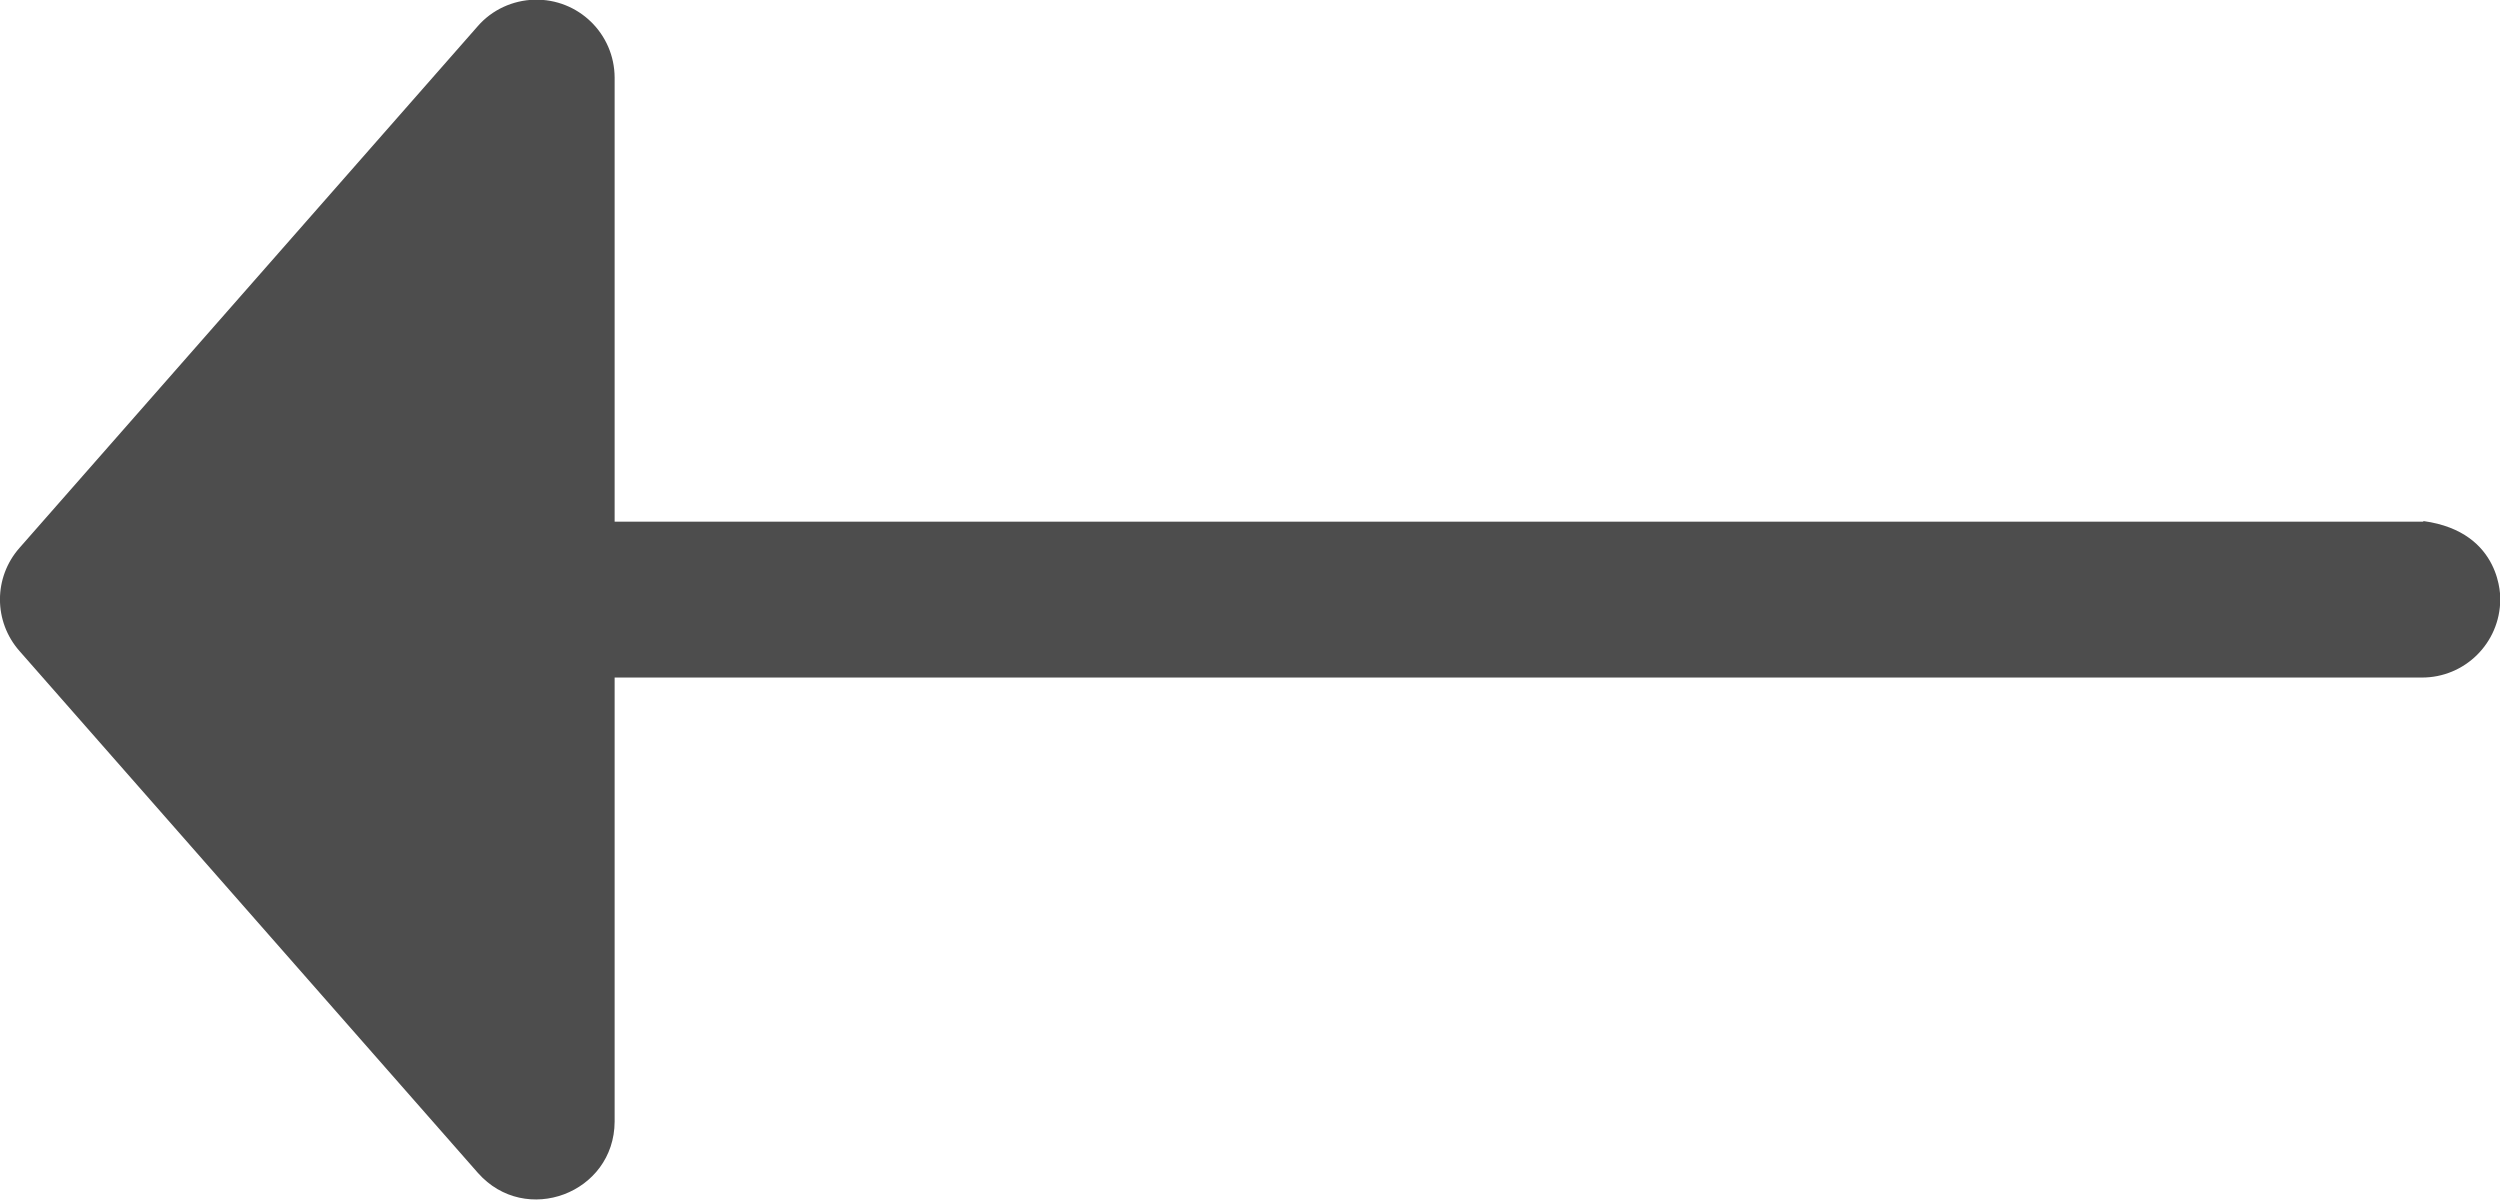
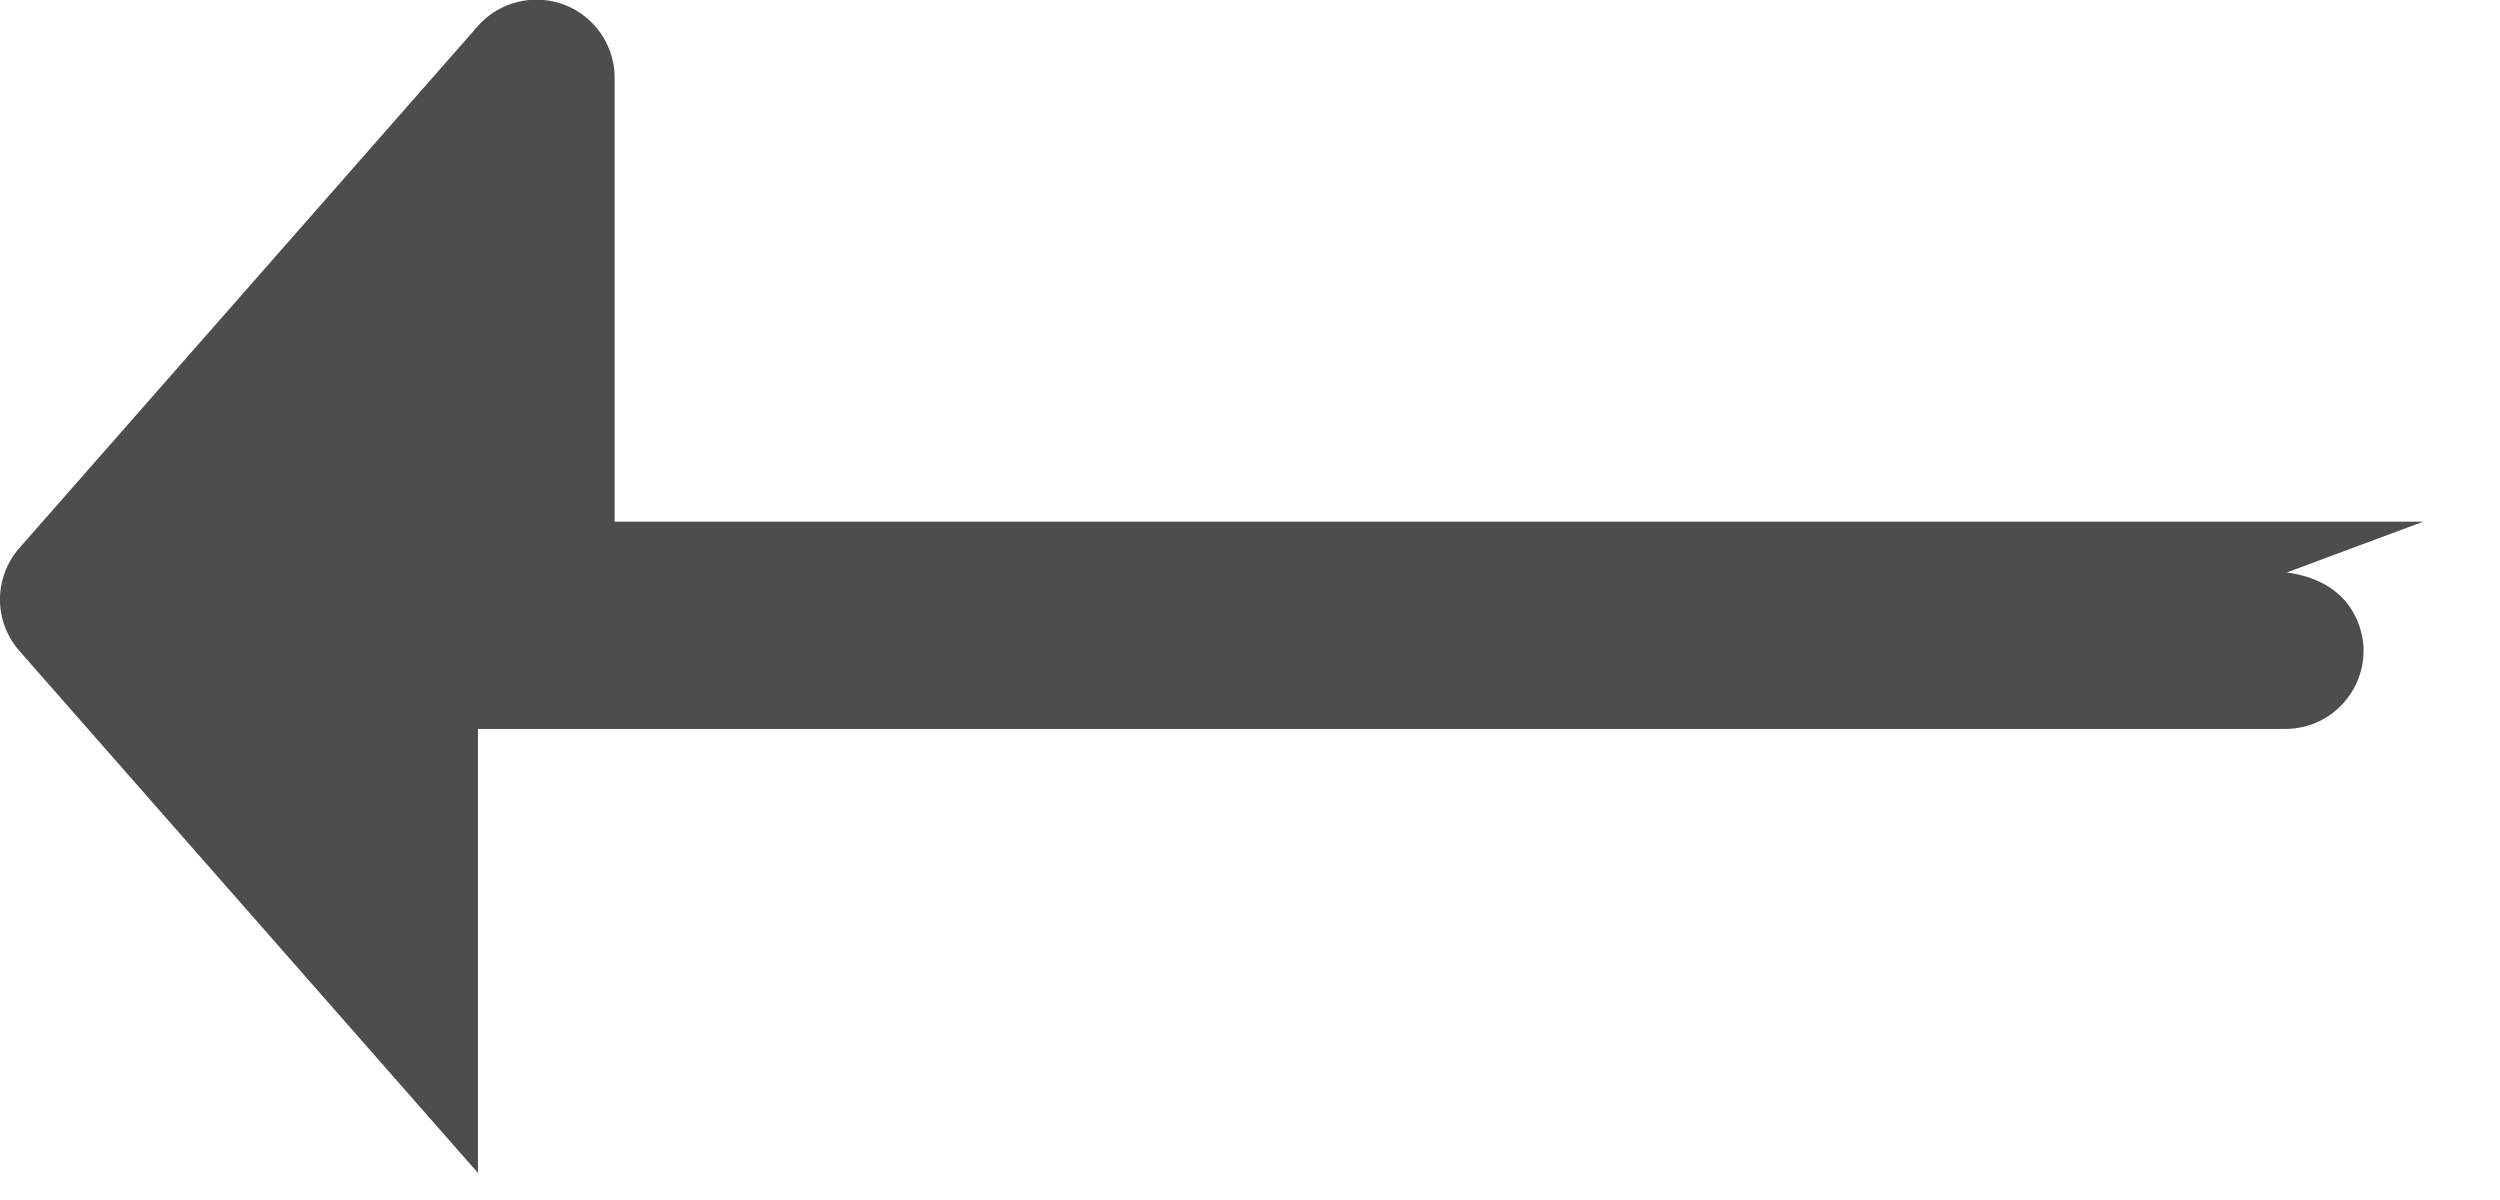
<svg xmlns="http://www.w3.org/2000/svg" xmlns:ns1="http://sodipodi.sourceforge.net/DTD/sodipodi-0.dtd" xmlns:ns2="http://www.inkscape.org/namespaces/inkscape" viewBox="0 0 8.468 4.065" version="1.1" x="0px" y="0px" id="svg10" ns1:docname="back-dark.svg" width="8.468" height="4.065" ns2:version="1.1.1 (3bf5ae0d25, 2021-09-20)">
  <defs id="defs14" />
  <ns1:namedview id="namedview12" pagecolor="#ffffff" bordercolor="#666666" borderopacity="1.0" ns2:pageshadow="2" ns2:pageopacity="0.0" ns2:pagecheckerboard="0" showgrid="false" ns2:zoom="64" ns2:cx="3.7109375" ns2:cy="3.1484375" ns2:window-width="1366" ns2:window-height="705" ns2:window-x="-8" ns2:window-y="-8" ns2:window-maximized="1" ns2:current-layer="g4" />
  <g id="g4" transform="translate(8.8849e-4,-2.602)">
-     <path style="color:#000000;font-style:normal;font-variant:normal;font-weight:normal;font-stretch:normal;font-size:medium;line-height:normal;font-family:sans-serif;font-variant-ligatures:normal;font-variant-position:normal;font-variant-caps:normal;font-variant-numeric:normal;font-variant-alternates:normal;font-feature-settings:normal;text-indent:0;text-align:start;text-decoration:none;text-decoration-line:none;text-decoration-style:solid;text-decoration-color:#000000;letter-spacing:normal;word-spacing:normal;text-transform:none;writing-mode:lr-tb;direction:ltr;text-orientation:mixed;dominant-baseline:auto;baseline-shift:baseline;text-anchor:start;white-space:normal;shape-padding:0;clip-rule:nonzero;display:inline;overflow:visible;visibility:visible;opacity:1;isolation:auto;mix-blend-mode:normal;color-interpolation:sRGB;color-interpolation-filters:linearRGB;solid-color:#000000;solid-opacity:1;vector-effect:none;fill:#4d4d4d;fill-opacity:1;fill-rule:nonzero;stroke:none;stroke-width:0.529;stroke-linecap:round;stroke-linejoin:round;stroke-miterlimit:4;stroke-dasharray:none;stroke-dashoffset:0;stroke-opacity:1;color-rendering:auto;image-rendering:auto;shape-rendering:auto;text-rendering:auto;enable-background:accumulate" d="M 8.207,4.369 H 2.081 v -1.504 c -5.406e-4,-0.149 -0.123,-0.268 -0.272,-0.264 -0.073,0.002 -0.143,0.034 -0.191,0.089 l -1.553,1.768 c -0.088,0.1 -0.088,0.249 0,0.349 l 1.553,1.768 c 0.161,0.182 0.462,0.069 0.463,-0.174 v -1.504 h 6.121 c 0.146,5.562e-4 0.265,-0.117 0.266,-0.264 0,0 0.01,-0.229 -0.26,-0.266 z" id="path2" ns1:nodetypes="ccccccccccccc" />
+     <path style="color:#000000;font-style:normal;font-variant:normal;font-weight:normal;font-stretch:normal;font-size:medium;line-height:normal;font-family:sans-serif;font-variant-ligatures:normal;font-variant-position:normal;font-variant-caps:normal;font-variant-numeric:normal;font-variant-alternates:normal;font-feature-settings:normal;text-indent:0;text-align:start;text-decoration:none;text-decoration-line:none;text-decoration-style:solid;text-decoration-color:#000000;letter-spacing:normal;word-spacing:normal;text-transform:none;writing-mode:lr-tb;direction:ltr;text-orientation:mixed;dominant-baseline:auto;baseline-shift:baseline;text-anchor:start;white-space:normal;shape-padding:0;clip-rule:nonzero;display:inline;overflow:visible;visibility:visible;opacity:1;isolation:auto;mix-blend-mode:normal;color-interpolation:sRGB;color-interpolation-filters:linearRGB;solid-color:#000000;solid-opacity:1;vector-effect:none;fill:#4d4d4d;fill-opacity:1;fill-rule:nonzero;stroke:none;stroke-width:0.529;stroke-linecap:round;stroke-linejoin:round;stroke-miterlimit:4;stroke-dasharray:none;stroke-dashoffset:0;stroke-opacity:1;color-rendering:auto;image-rendering:auto;shape-rendering:auto;text-rendering:auto;enable-background:accumulate" d="M 8.207,4.369 H 2.081 v -1.504 c -5.406e-4,-0.149 -0.123,-0.268 -0.272,-0.264 -0.073,0.002 -0.143,0.034 -0.191,0.089 l -1.553,1.768 c -0.088,0.1 -0.088,0.249 0,0.349 l 1.553,1.768 v -1.504 h 6.121 c 0.146,5.562e-4 0.265,-0.117 0.266,-0.264 0,0 0.01,-0.229 -0.26,-0.266 z" id="path2" ns1:nodetypes="ccccccccccccc" />
  </g>
</svg>